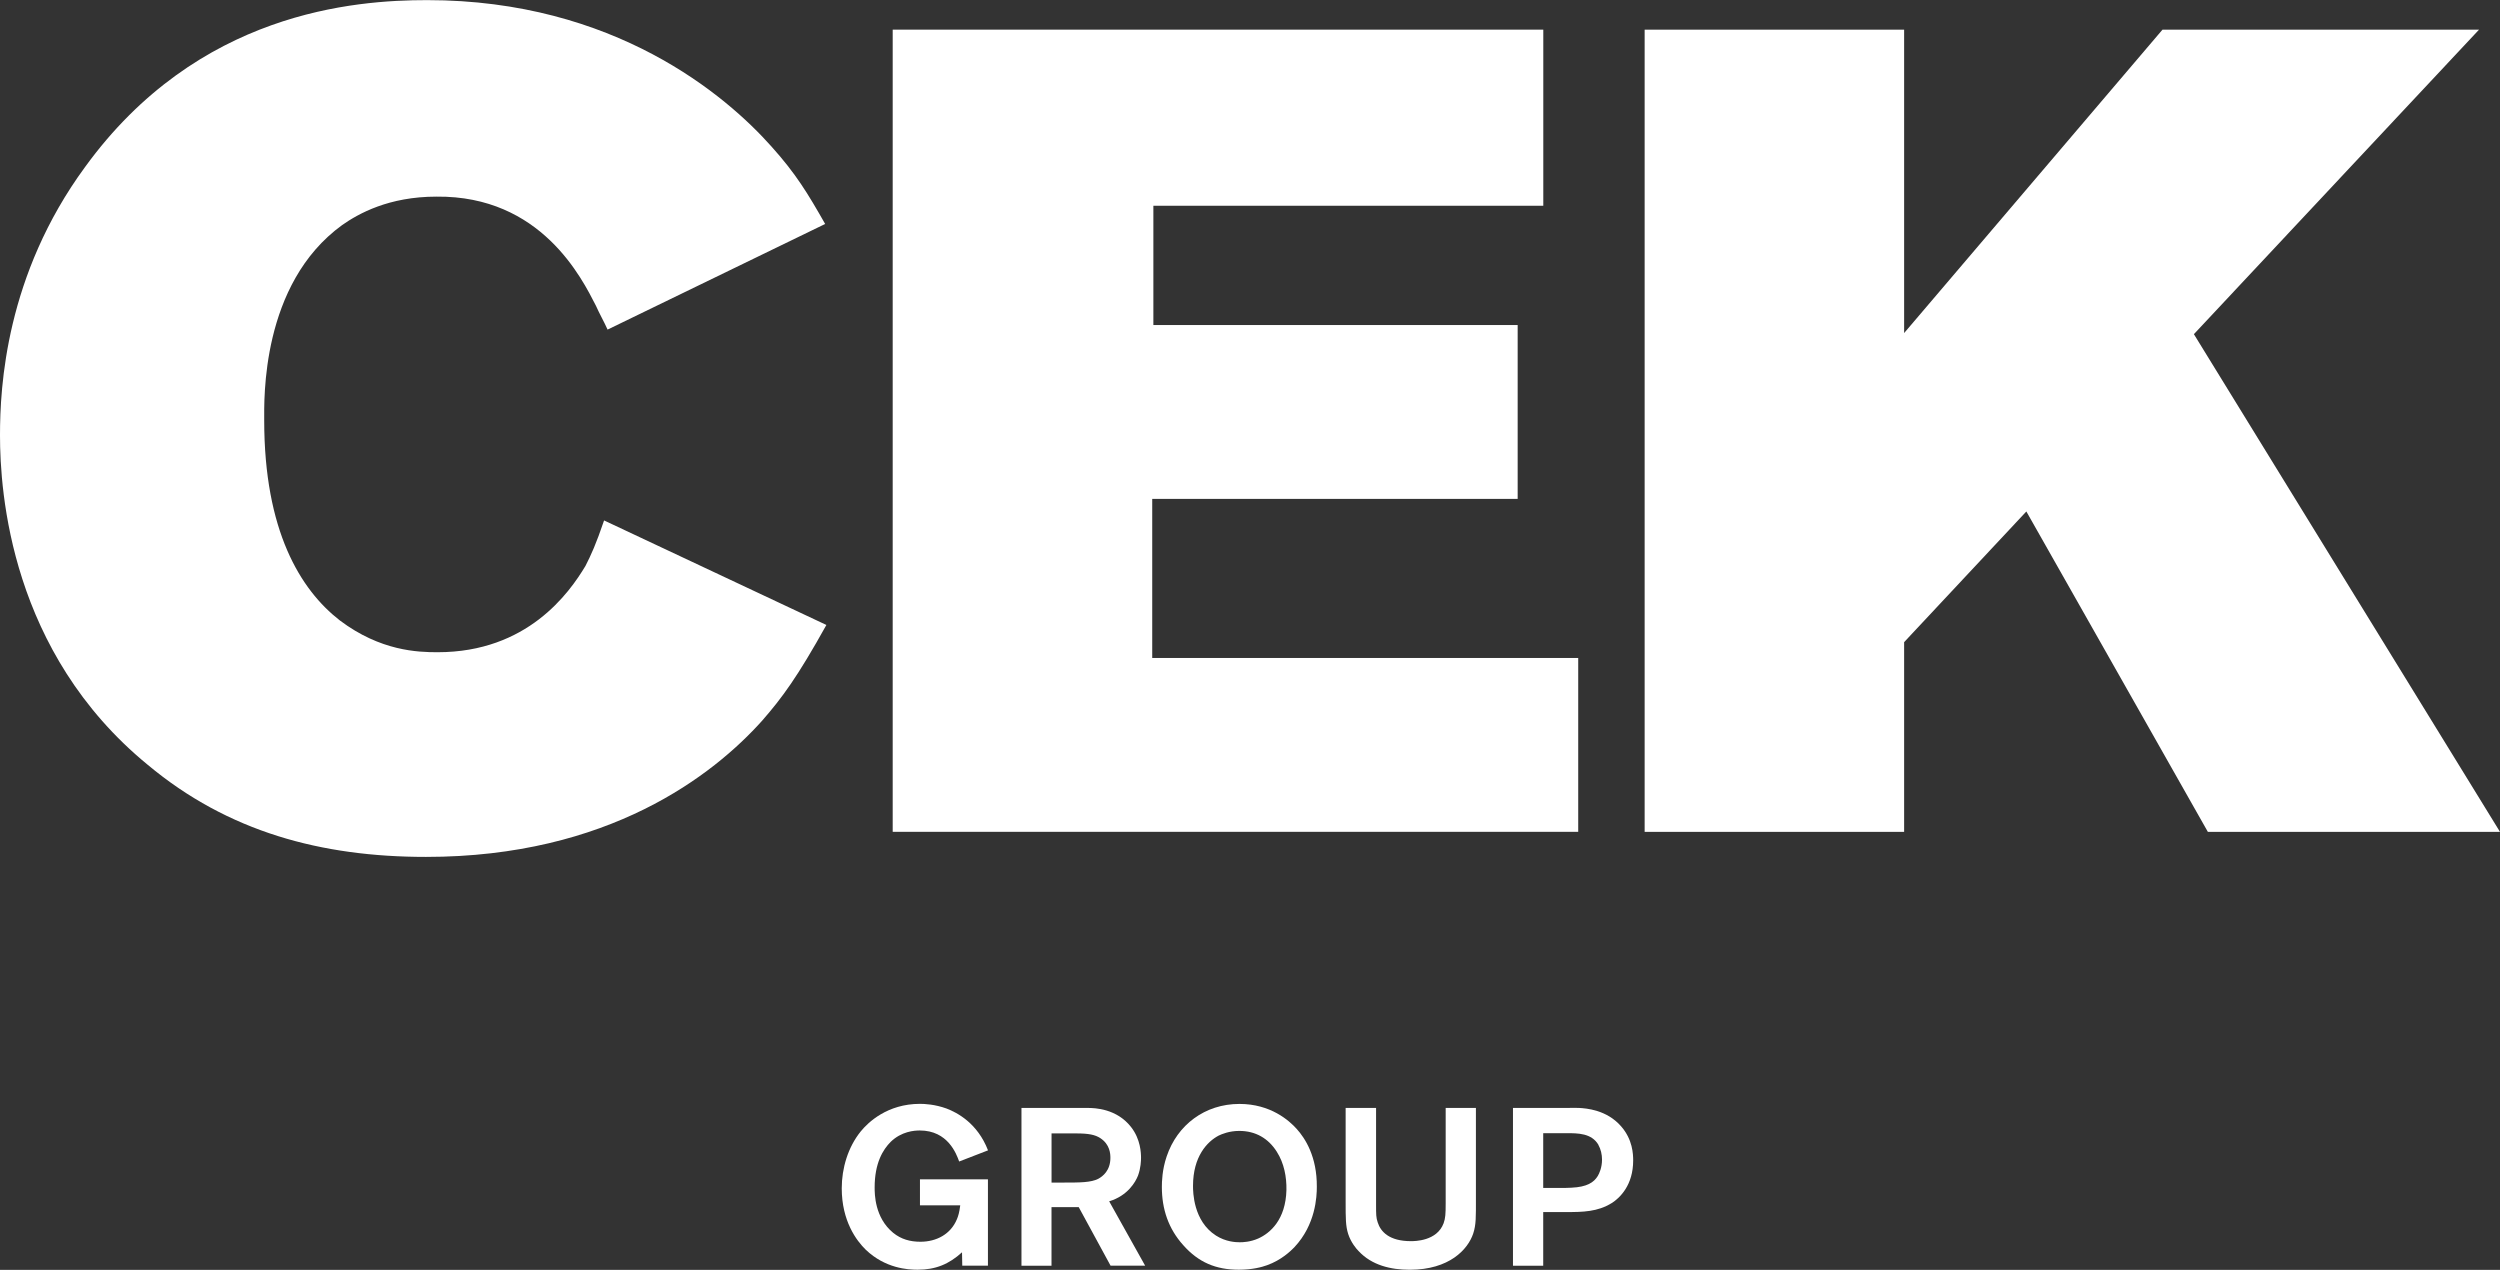
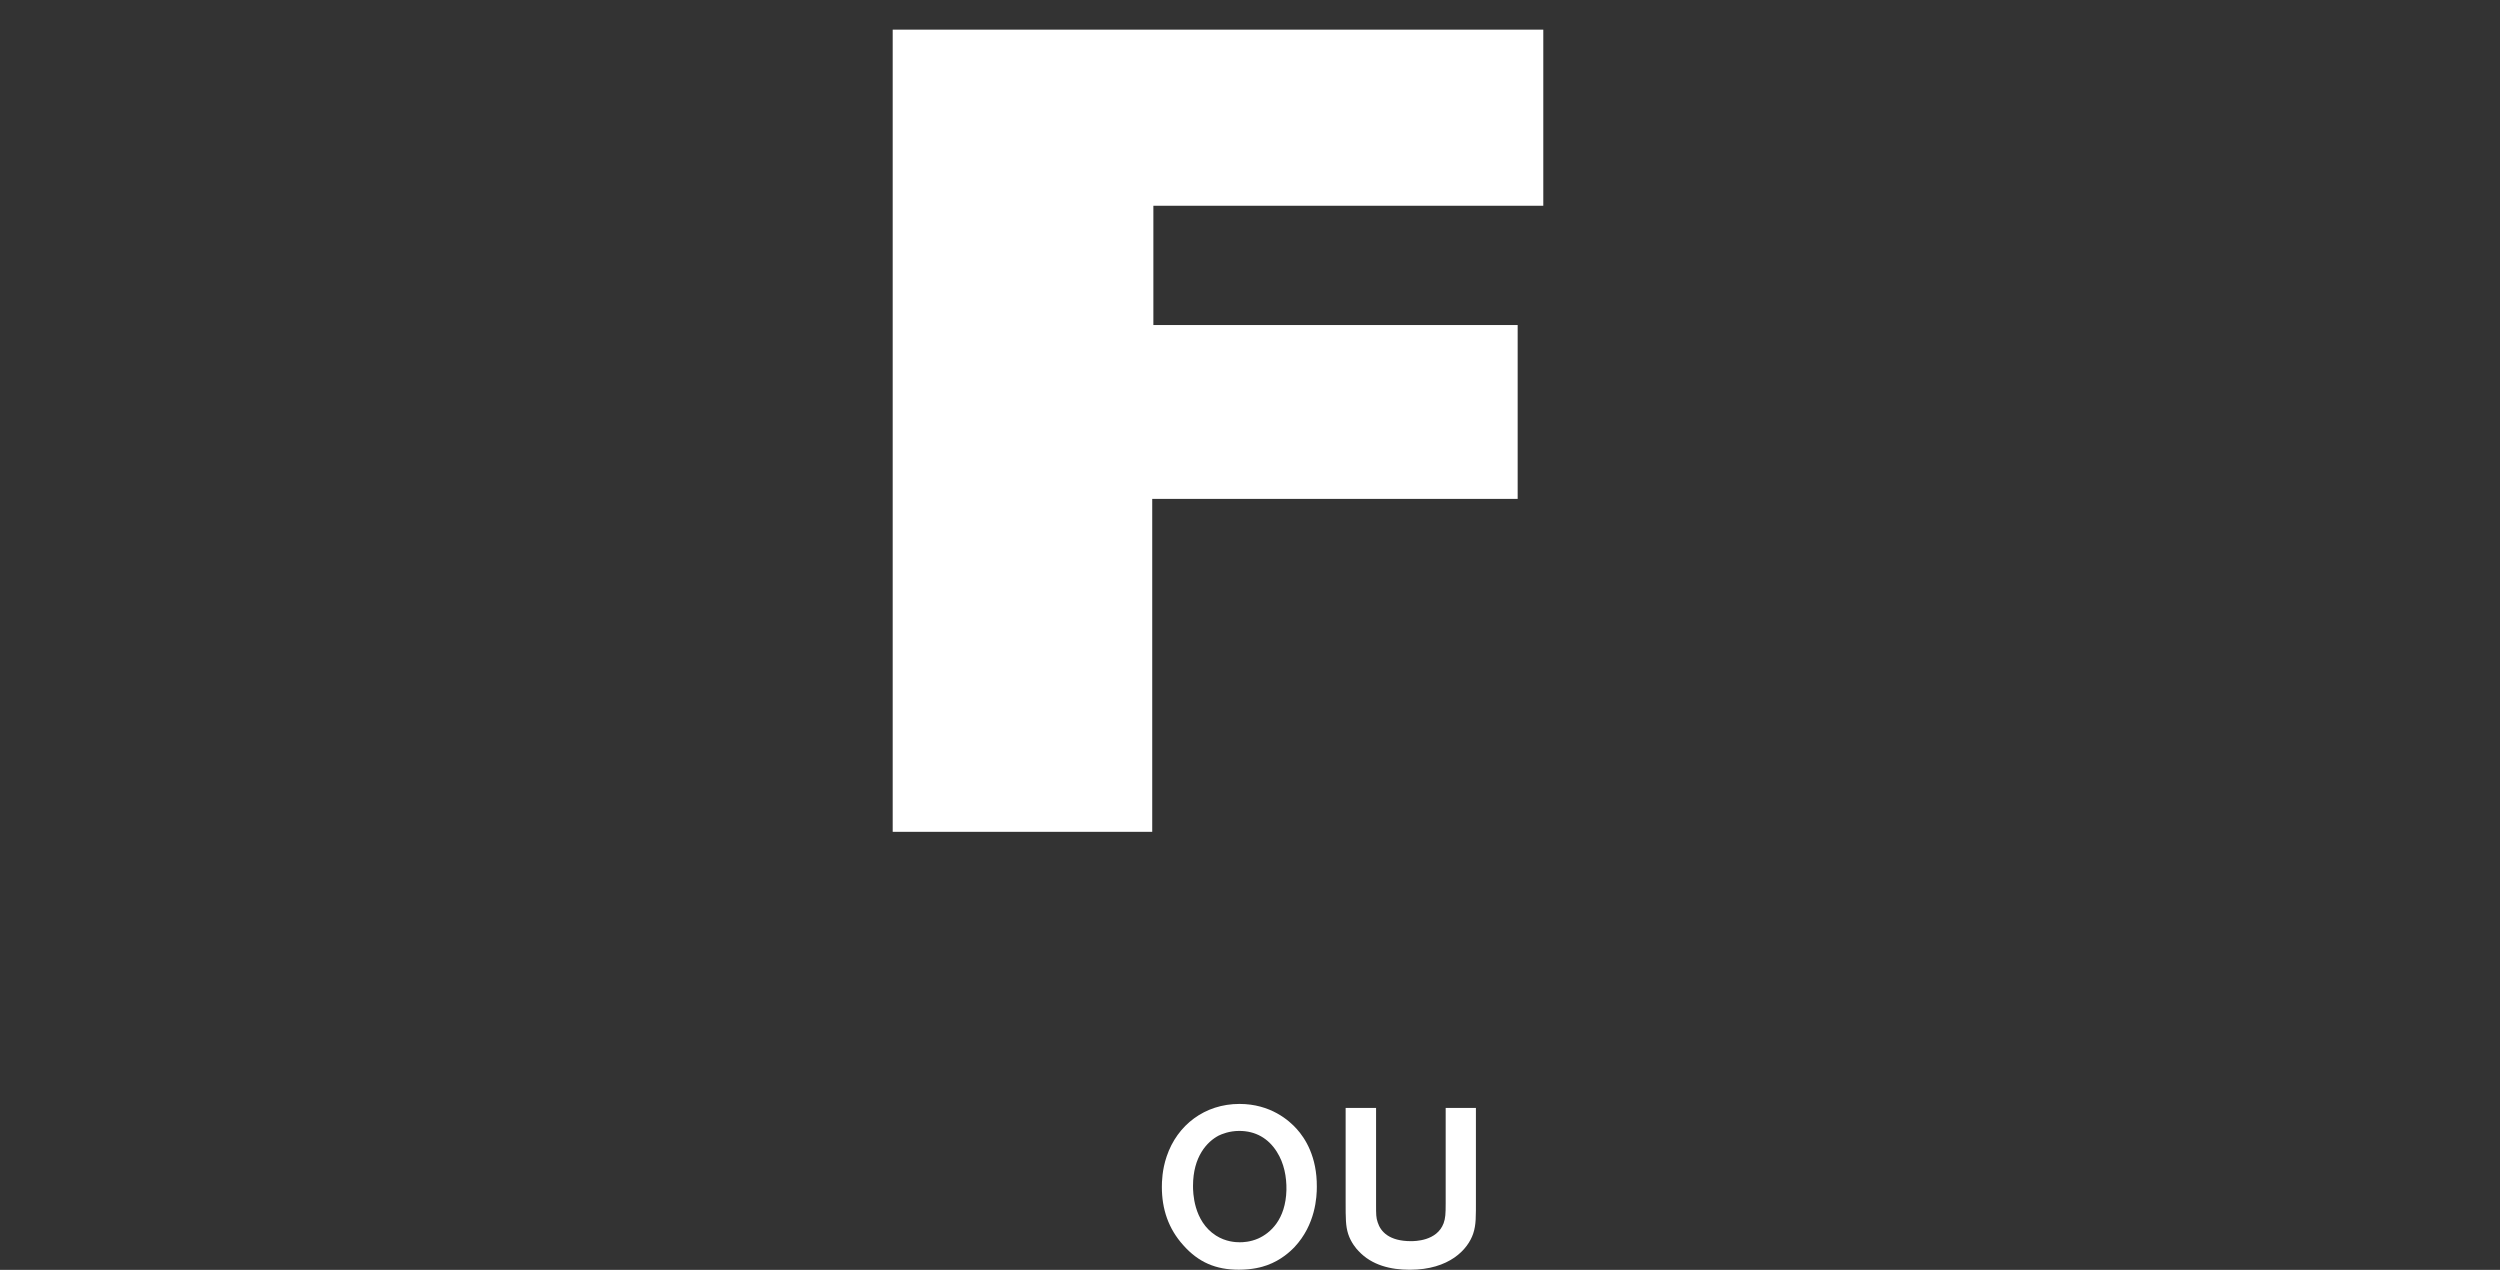
<svg xmlns="http://www.w3.org/2000/svg" width="63" height="32" viewBox="0 0 63 32" fill="none">
  <rect x="0" y="0" width="63" height="32" fill="#333333" stroke="none" />
  <g clip-path="url(#clip0_25_10)">
-     <path d="M19.21 18.157C17.978 19.532 15.34 21.594 10.735 21.594C8.095 21.594 5.748 20.963 3.725 19.275C0.263 16.439 0 12.402 0 10.97C0 9.739 0.147 6.933 2.141 4.212C4.986 0.29 8.946 0.003 10.764 0.003C15.485 0.003 18.301 2.409 19.445 3.697C20.061 4.384 20.354 4.871 20.794 5.644L15.311 8.306C15.222 8.106 15.106 7.906 15.017 7.704C14.665 7.017 13.638 4.927 10.998 4.955C9.796 4.955 9.033 5.384 8.623 5.671C6.57 7.16 6.658 10.08 6.658 10.595C6.658 13.373 7.567 14.861 8.564 15.635C9.591 16.408 10.53 16.436 11.028 16.436C13.286 16.436 14.342 14.948 14.754 14.261C14.9 13.974 15.018 13.717 15.223 13.115L20.825 15.749C20.092 17.067 19.711 17.581 19.212 18.154L19.21 18.157Z" fill="white" />
-     <path d="M22.496 20.963V0.747H38.891V5.185H29.065V8.191H38.245V12.572H29.036V16.581H39.771V20.962H22.496V20.963Z" fill="white" />
-     <path d="M55.638 20.963L51.064 12.889L47.984 16.182V20.963H41.445V0.747H47.984V8.393L54.495 0.747H62.472L55.286 8.421L63 20.963H55.638Z" fill="white" />
-     <path d="M24.249 31.896L24.243 31.558C23.915 31.856 23.58 31.997 23.123 31.997C22.875 31.997 22.31 31.963 21.819 31.495C21.581 31.264 21.212 30.768 21.212 29.946C21.212 29.439 21.368 28.91 21.691 28.511C21.875 28.285 22.36 27.817 23.184 27.817C23.299 27.817 23.56 27.829 23.853 27.935C24.118 28.036 24.633 28.302 24.898 28.989L24.171 29.27C24.101 29.078 23.888 28.488 23.178 28.488C23.04 28.488 22.717 28.511 22.445 28.775C22.249 28.972 22.041 29.31 22.041 29.923C22.041 30.087 22.041 30.684 22.508 31.067C22.71 31.23 22.936 31.292 23.195 31.292C23.599 31.292 23.957 31.101 24.112 30.729C24.147 30.649 24.176 30.554 24.198 30.374H23.183V29.72H24.896V31.894H24.245L24.249 31.896Z" fill="white" />
-     <path d="M27.987 31.896L27.184 30.42H26.498V31.896H25.741V27.92H27.408C27.593 27.92 28.142 27.937 28.505 28.404C28.742 28.708 28.754 29.052 28.754 29.181C28.754 29.243 28.748 29.439 28.678 29.625C28.614 29.788 28.418 30.132 27.951 30.273L28.857 31.894H27.986L27.987 31.896ZM27.727 28.68C27.595 28.596 27.439 28.562 27.116 28.562H26.499V29.801H26.77C27.215 29.801 27.491 29.801 27.676 29.706C27.791 29.644 27.982 29.497 27.982 29.177C27.982 29.076 27.97 28.838 27.728 28.681L27.727 28.68Z" fill="white" />
+     <path d="M22.496 20.963V0.747H38.891V5.185H29.065V8.191H38.245V12.572H29.036V16.581V20.962H22.496V20.963Z" fill="white" />
    <path d="M32.62 31.429C32.527 31.524 32.291 31.755 31.928 31.884C31.801 31.93 31.564 31.997 31.218 31.997C30.64 31.997 30.203 31.811 29.822 31.383C29.44 30.961 29.279 30.464 29.279 29.913C29.279 29.784 29.285 29.48 29.4 29.142C29.666 28.349 30.363 27.819 31.234 27.819C32.018 27.819 32.486 28.236 32.677 28.449C32.891 28.686 33.19 29.148 33.184 29.908C33.184 30.155 33.155 30.859 32.619 31.429H32.62ZM32.175 29.023C31.961 28.685 31.638 28.499 31.23 28.499C30.976 28.499 30.79 28.579 30.71 28.617C30.422 28.769 30.064 29.141 30.064 29.885C30.064 30.037 30.07 30.77 30.642 31.136C30.889 31.294 31.138 31.305 31.241 31.305C31.323 31.305 31.506 31.299 31.708 31.21C32.008 31.075 32.4 30.737 32.418 29.987C32.424 29.661 32.36 29.311 32.175 29.024V29.023Z" fill="white" />
    <path d="M37.125 31.085C36.992 31.485 36.524 31.998 35.526 31.998C35.048 31.998 34.569 31.886 34.235 31.525C34.182 31.474 34.044 31.311 33.974 31.096C33.91 30.893 33.91 30.707 33.91 30.285V27.92H34.677V30.365C34.677 30.602 34.677 30.686 34.718 30.804C34.793 31.041 35.011 31.277 35.554 31.277C35.651 31.277 36.211 31.277 36.379 30.826C36.425 30.697 36.431 30.589 36.431 30.325V27.92H37.193V30.212C37.193 30.668 37.199 30.859 37.125 31.085Z" fill="white" />
-     <path d="M40.614 30.318C40.262 30.538 39.881 30.544 39.484 30.544H38.889V31.896H38.127V27.92H39.5C39.598 27.92 39.697 27.914 39.794 27.92C39.973 27.931 40.486 27.965 40.85 28.381C41.144 28.714 41.156 29.086 41.156 29.243C41.156 29.862 40.827 30.183 40.613 30.32L40.614 30.318ZM40.28 28.849C40.107 28.556 39.766 28.556 39.472 28.556H38.889V29.936H39.438C39.49 29.936 39.547 29.93 39.599 29.93C39.992 29.913 40.165 29.796 40.262 29.638C40.303 29.57 40.371 29.424 40.371 29.221C40.371 29.097 40.342 28.962 40.278 28.849H40.28Z" fill="white" />
  </g>
  <defs>
    <clipPath id="clip0_25_10">
      <rect width="63" height="32" fill="white" />
    </clipPath>
  </defs>
</svg>